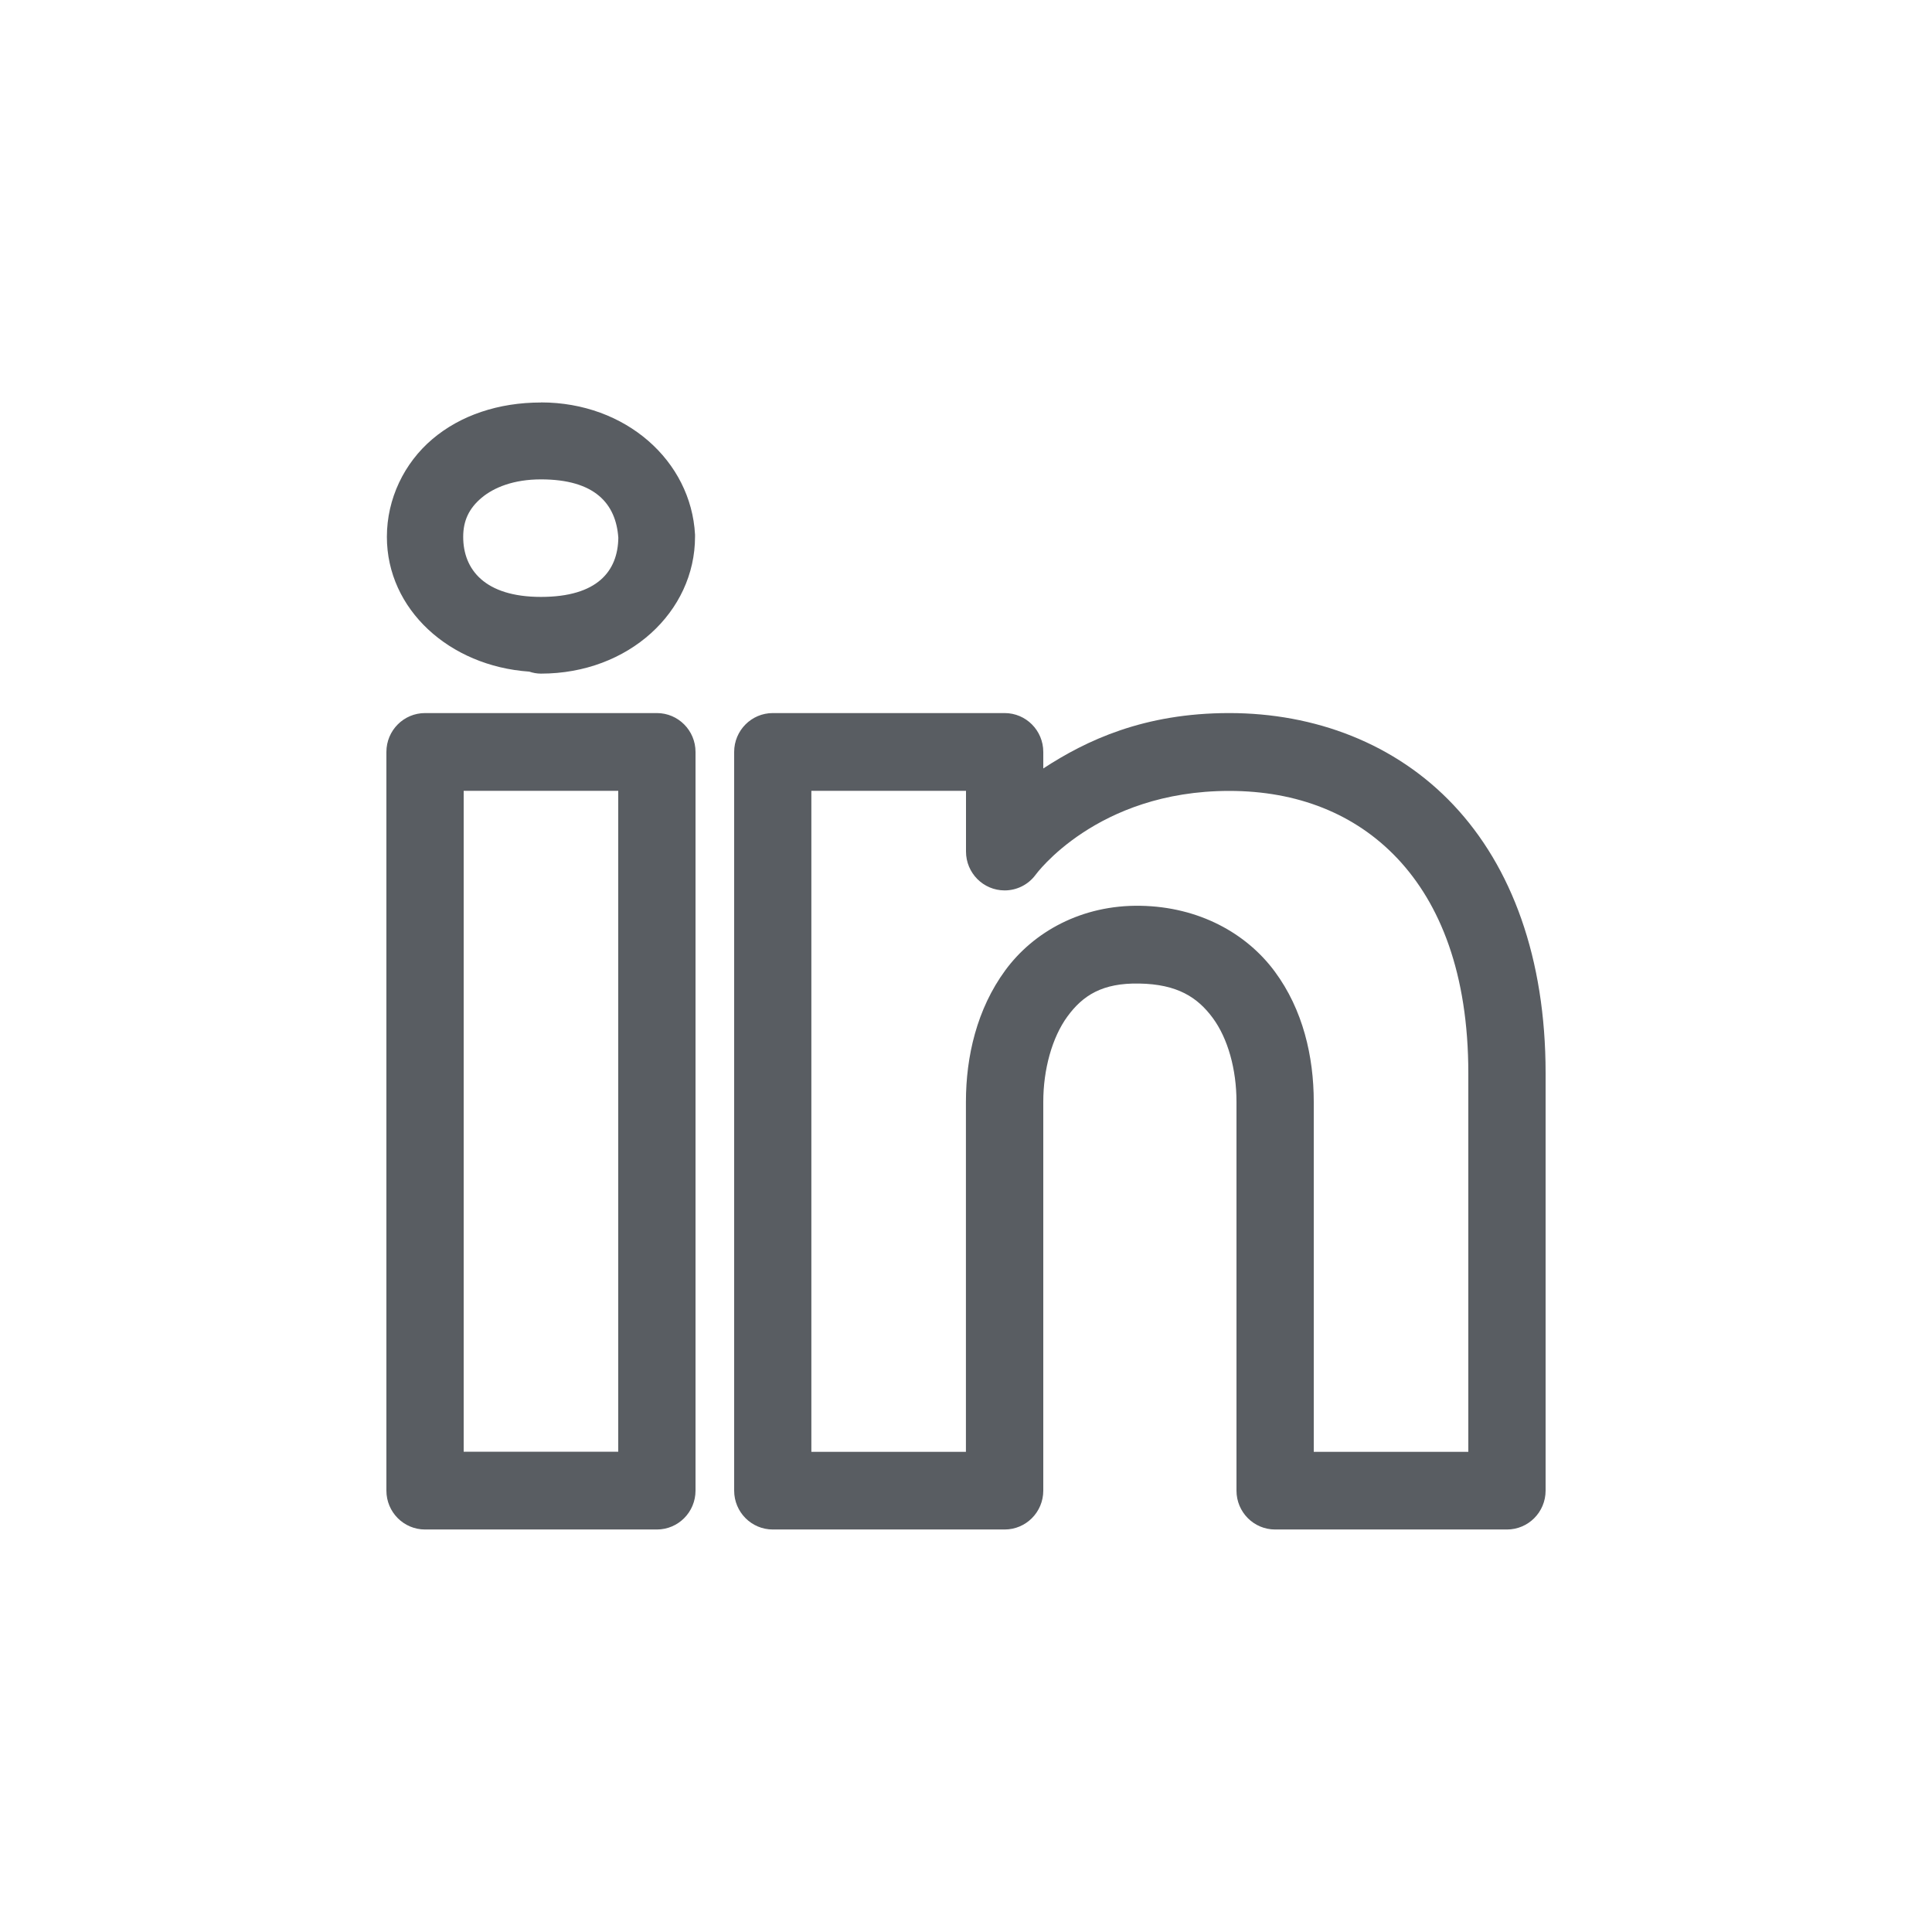
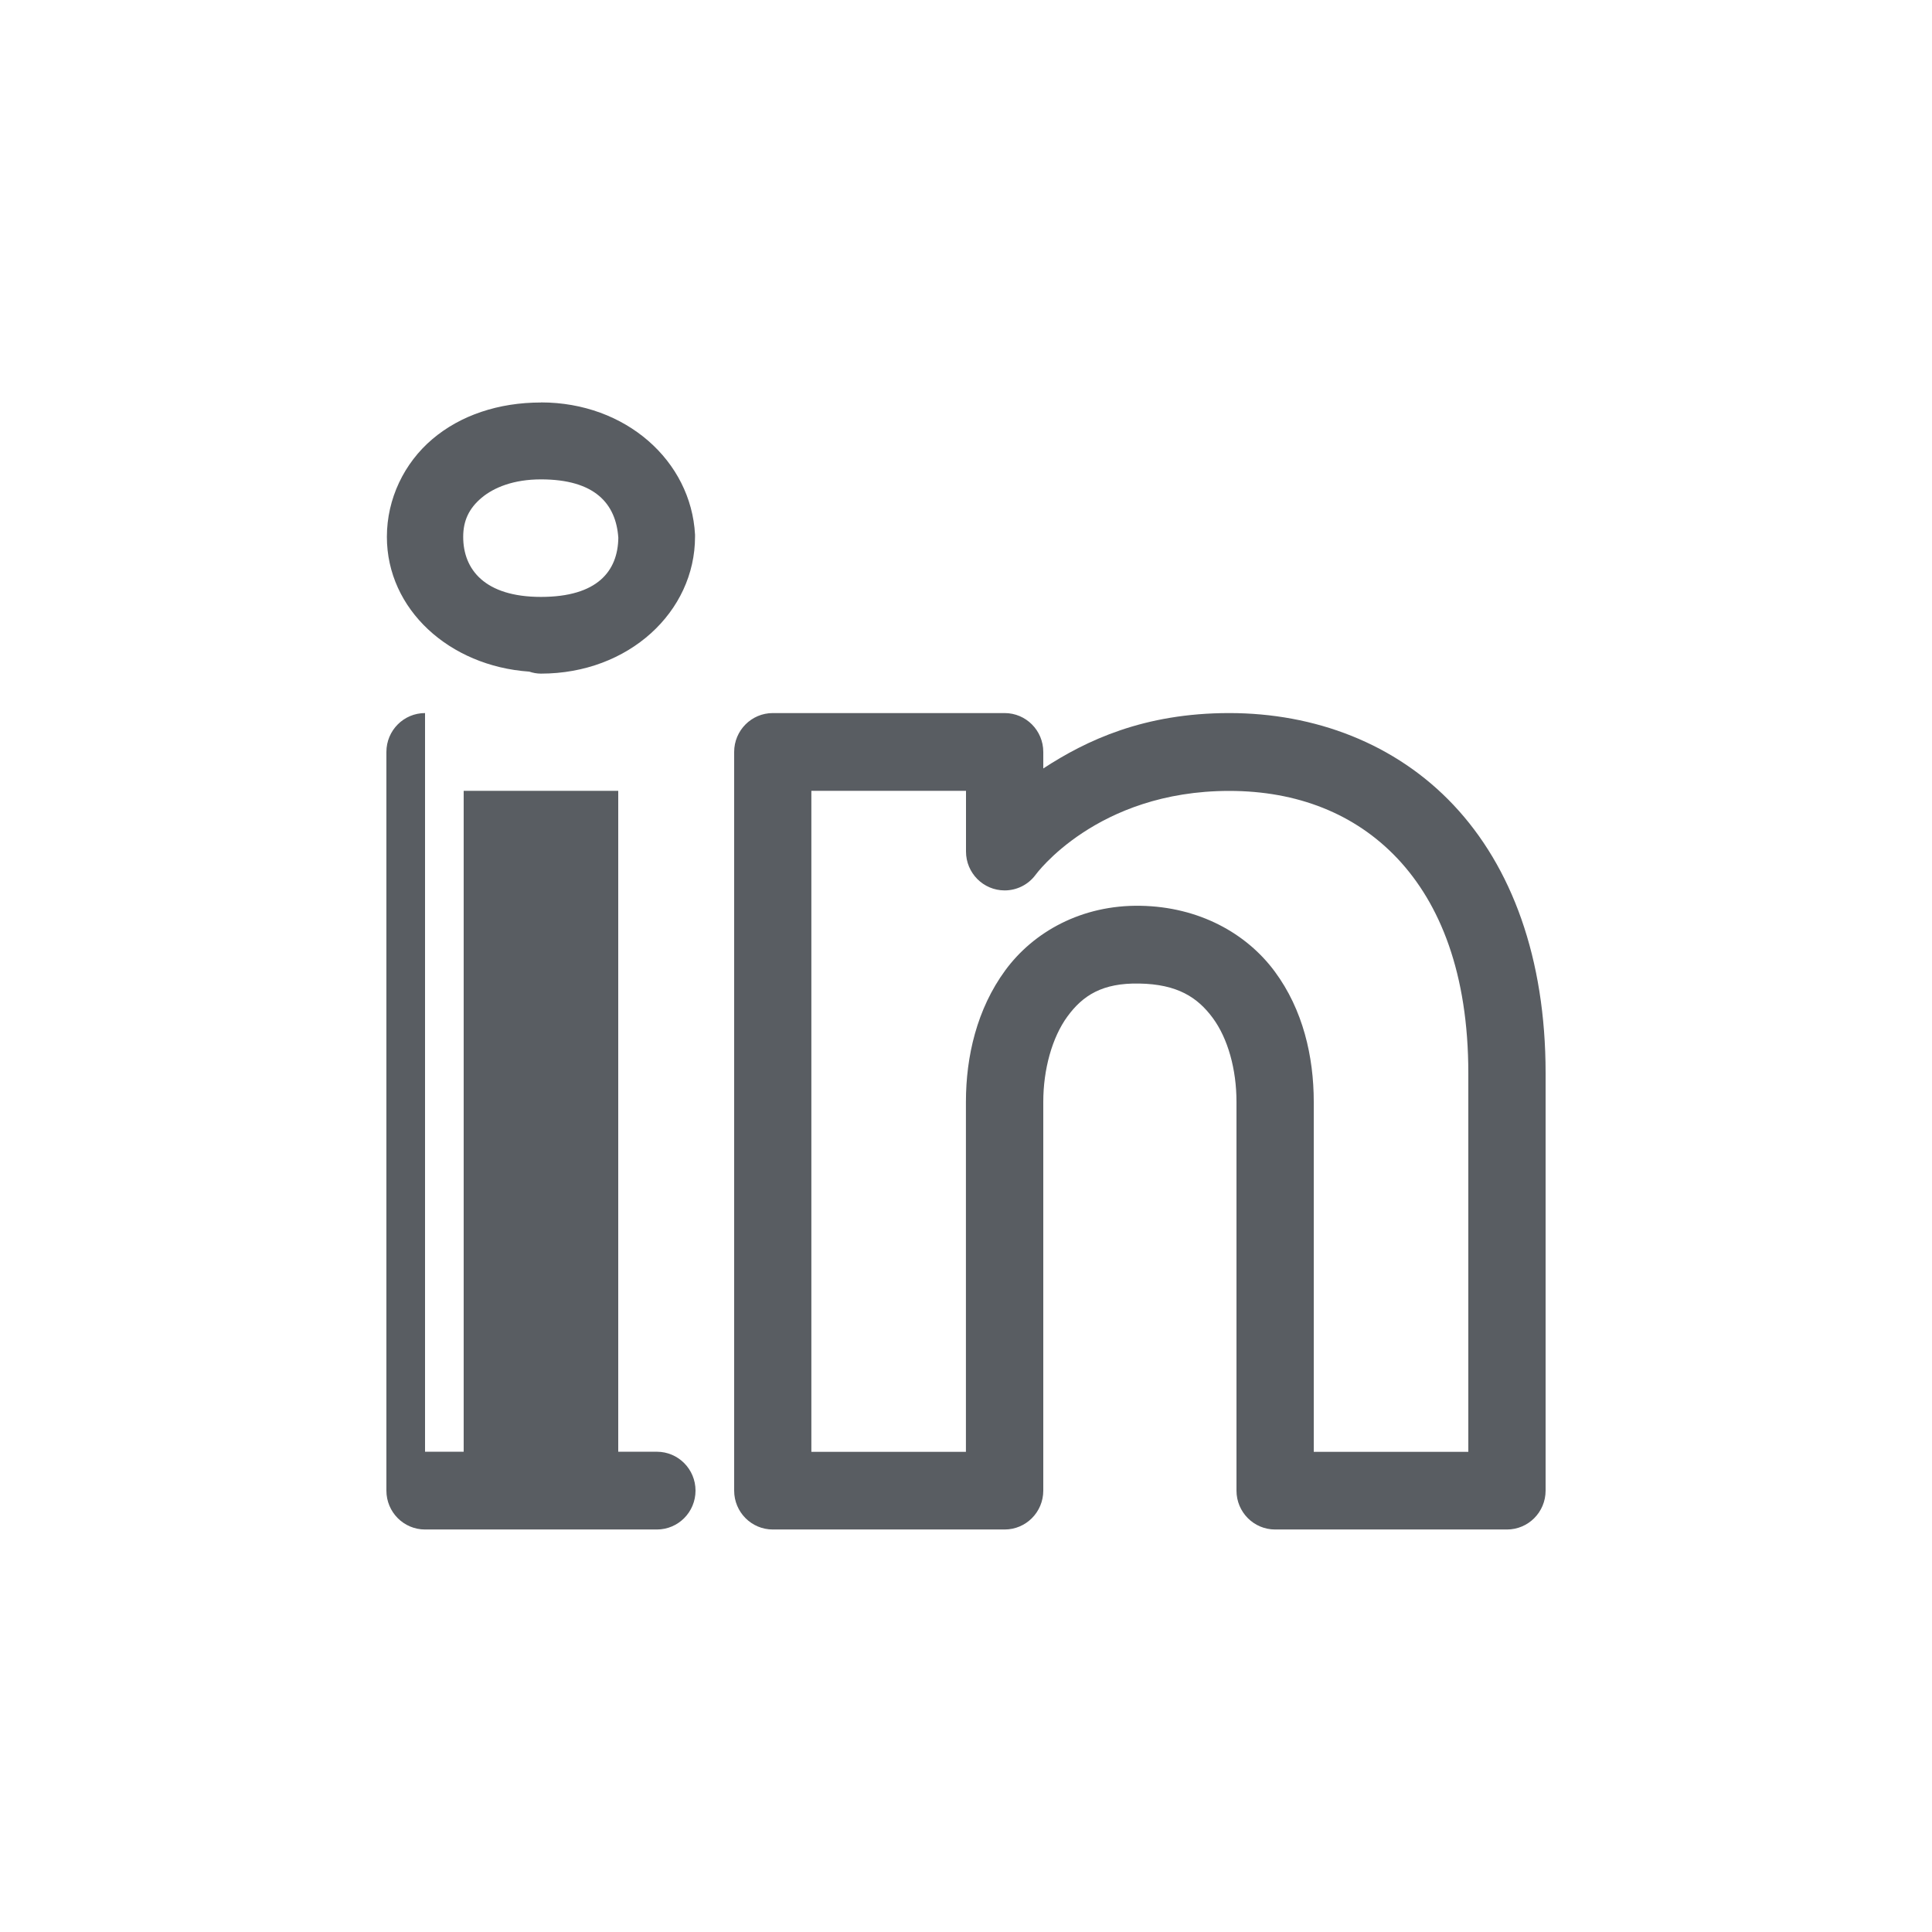
<svg xmlns="http://www.w3.org/2000/svg" id="SM_LinkedIn" viewBox="0 0 240 240">
  <defs>
    <style>.cls-1{fill:#595d62;stroke-width:0px;}</style>
  </defs>
-   <path class="cls-1" d="m67.2,50c-5.26,0-9.99,1.58-13.49,4.55-3.5,2.97-5.65,7.4-5.65,12.14,0,9.02,7.77,16.05,17.66,16.74,0,0,.01,0,.02,0,.47.16.96.25,1.46.25,10.91,0,19.14-7.69,19.14-17.01,0-.08,0-.17,0-.25-.49-9.18-8.62-16.43-19.13-16.43Zm0,9.55c6.68,0,9.32,3,9.61,7.26-.06,4.14-2.6,7.34-9.61,7.34s-9.66-3.43-9.66-7.46c0-2.02.73-3.54,2.27-4.84,1.54-1.3,4-2.3,7.39-2.3Zm-14.4,29.03c-2.65,0-4.8,2.16-4.8,4.83v91.76c0,2.67,2.15,4.83,4.8,4.83h28.8c2.65,0,4.8-2.16,4.8-4.83v-91.76c0-2.67-2.15-4.83-4.8-4.83h-28.8Zm43.2,0c-2.65,0-4.8,2.16-4.8,4.83v91.76c0,2.67,2.15,4.83,4.8,4.83h28.8c2.65,0,4.8-2.16,4.8-4.83v-48.3c0-4.01,1.09-7.99,3-10.6,1.91-2.61,4.33-4.18,8.92-4.09,4.73.08,7.24,1.71,9.13,4.27,1.89,2.56,2.95,6.4,2.95,10.42v48.3c0,2.67,2.15,4.83,4.8,4.83h28.8c2.65,0,4.8-2.16,4.8-4.83v-51.86c0-14.3-4.21-25.63-11.43-33.3-7.22-7.67-17.26-11.43-27.87-11.43s-17.77,3.4-23.1,6.88v-2.05c0-2.67-2.15-4.83-4.8-4.83h-28.8Zm-38.4,9.66h19.2v82.1h-19.2v-82.1Zm43.2,0h19.2v7.54c0,2.67,2.15,4.83,4.8,4.83,1.51,0,2.93-.71,3.83-1.92,0,0,7.54-10.44,24.07-10.44,8.42,0,15.63,2.81,20.91,8.41,5.27,5.6,8.79,14.23,8.79,26.66v47.03h-19.2v-43.47c0-5.63-1.34-11.46-4.85-16.2s-9.4-8.03-16.67-8.16c-7.31-.13-13.3,3.24-16.81,8.03-3.51,4.79-4.88,10.68-4.88,16.33v43.47h-19.2v-82.1Z" />
+   <path class="cls-1" d="m67.2,50c-5.26,0-9.99,1.58-13.49,4.55-3.5,2.97-5.65,7.4-5.65,12.14,0,9.02,7.77,16.05,17.66,16.74,0,0,.01,0,.02,0,.47.16.96.25,1.46.25,10.91,0,19.14-7.69,19.14-17.01,0-.08,0-.17,0-.25-.49-9.18-8.62-16.43-19.13-16.43Zm0,9.55c6.68,0,9.32,3,9.61,7.26-.06,4.14-2.6,7.34-9.61,7.34s-9.66-3.43-9.66-7.46c0-2.02.73-3.54,2.27-4.84,1.54-1.3,4-2.3,7.39-2.3Zm-14.4,29.03c-2.65,0-4.8,2.16-4.8,4.83v91.76c0,2.67,2.15,4.83,4.8,4.83h28.8c2.65,0,4.8-2.16,4.8-4.83c0-2.67-2.15-4.83-4.8-4.83h-28.8Zm43.2,0c-2.65,0-4.8,2.16-4.8,4.83v91.76c0,2.67,2.15,4.83,4.8,4.83h28.8c2.65,0,4.8-2.16,4.8-4.83v-48.3c0-4.01,1.09-7.99,3-10.6,1.91-2.61,4.33-4.18,8.92-4.09,4.73.08,7.24,1.71,9.13,4.27,1.89,2.56,2.95,6.4,2.95,10.42v48.3c0,2.67,2.15,4.83,4.8,4.83h28.8c2.65,0,4.8-2.16,4.8-4.83v-51.86c0-14.3-4.21-25.63-11.43-33.3-7.22-7.67-17.26-11.43-27.87-11.43s-17.77,3.4-23.1,6.88v-2.05c0-2.67-2.15-4.83-4.8-4.83h-28.8Zm-38.4,9.66h19.2v82.1h-19.2v-82.1Zm43.2,0h19.2v7.54c0,2.67,2.15,4.83,4.8,4.83,1.51,0,2.93-.71,3.83-1.92,0,0,7.54-10.44,24.07-10.44,8.42,0,15.63,2.81,20.91,8.41,5.27,5.6,8.79,14.23,8.79,26.66v47.03h-19.2v-43.47c0-5.63-1.34-11.46-4.85-16.2s-9.4-8.03-16.67-8.16c-7.31-.13-13.3,3.24-16.81,8.03-3.51,4.79-4.88,10.68-4.88,16.33v43.47h-19.2v-82.1Z" />
</svg>